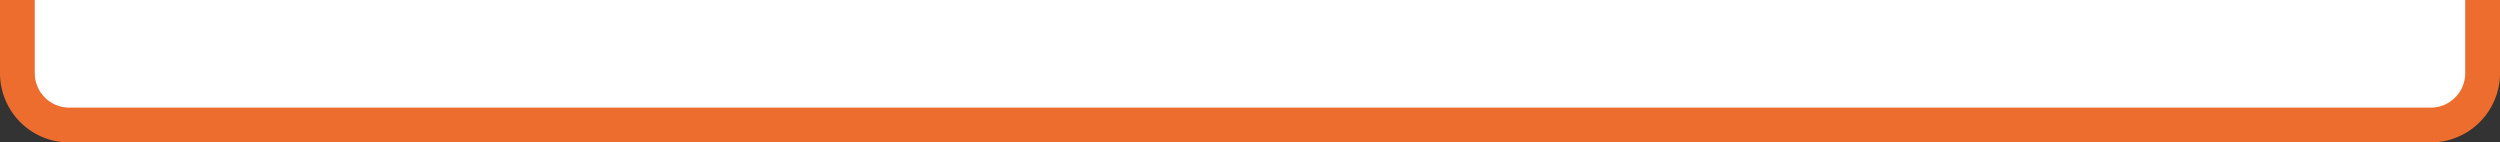
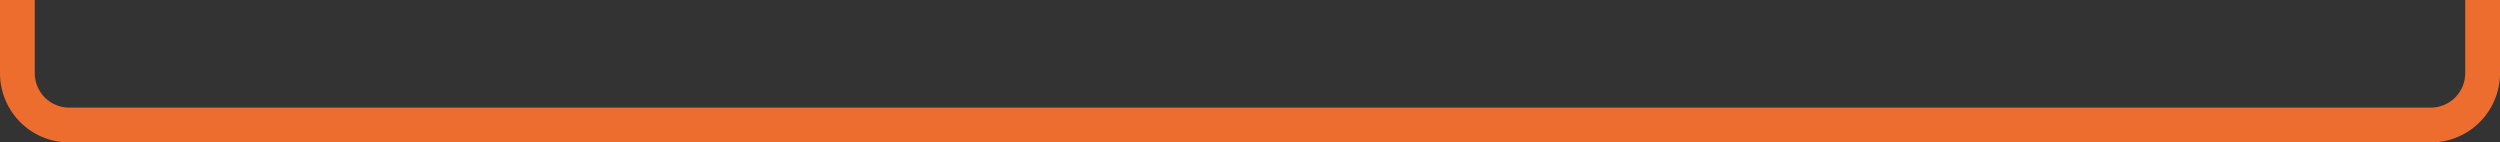
<svg xmlns="http://www.w3.org/2000/svg" id="lp_voiceBGmyre_03.svg" width="509" height="29" viewBox="0 0 509 29">
  <rect x="0" y="0" width="509" height="29" fill="#333333" stroke="none" />
  <defs>
    <style>
      .cls-1 {
        fill: #fff;
      }

      .cls-1, .cls-2 {
        fill-rule: evenodd;
      }

      .cls-2 {
        fill: #ed6d2e;
      }
    </style>
  </defs>
-   <path id="bg" class="cls-1" d="M1182.33,6875.02H696.668a7.086,7.086,0,0,1-7.063-7.07V6850H1189.39v17.95A7.08,7.08,0,0,1,1182.33,6875.02Z" transform="translate(-684 -6850)" />
  <path id="line" class="cls-2" d="M1193,6850v14.92a14.1,14.1,0,0,1-14.07,14.08H698.072A14.094,14.094,0,0,1,684,6864.94V6850h7.079v14.91a7.017,7.017,0,0,0,6.993,7H1178.93a7.018,7.018,0,0,0,6.99-7V6850H1193Z" transform="translate(-684 -6850)" />
</svg>